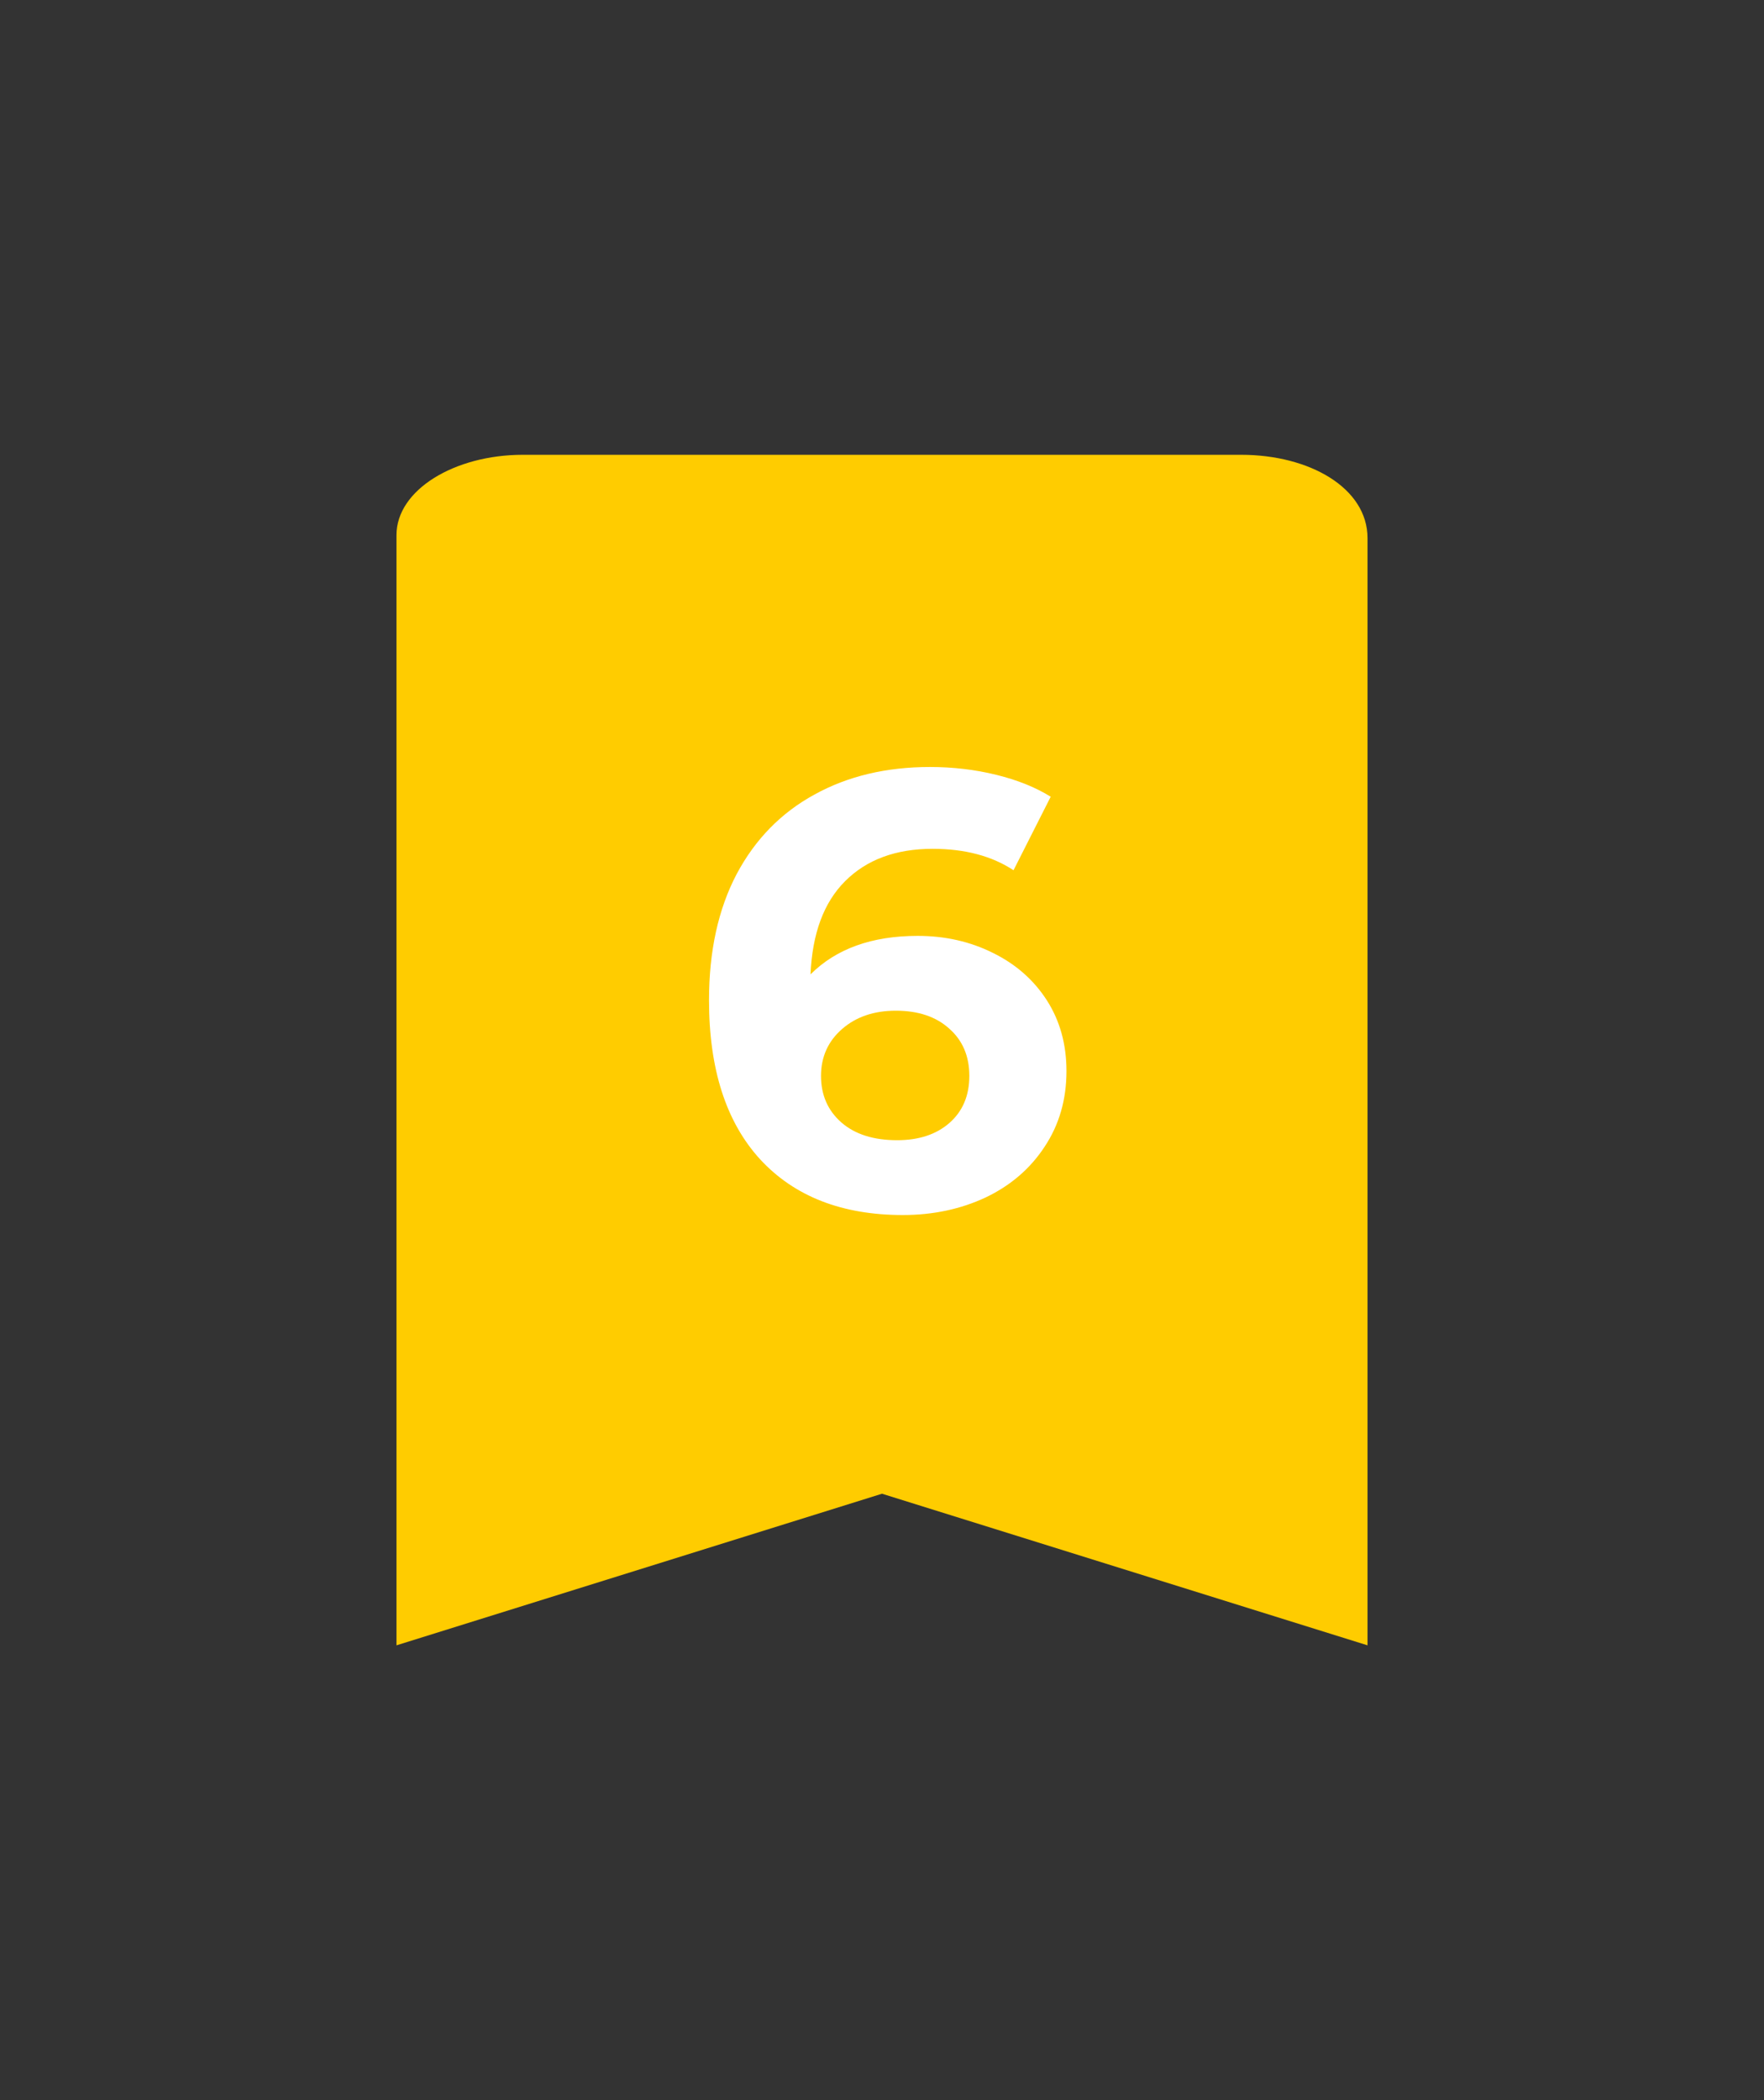
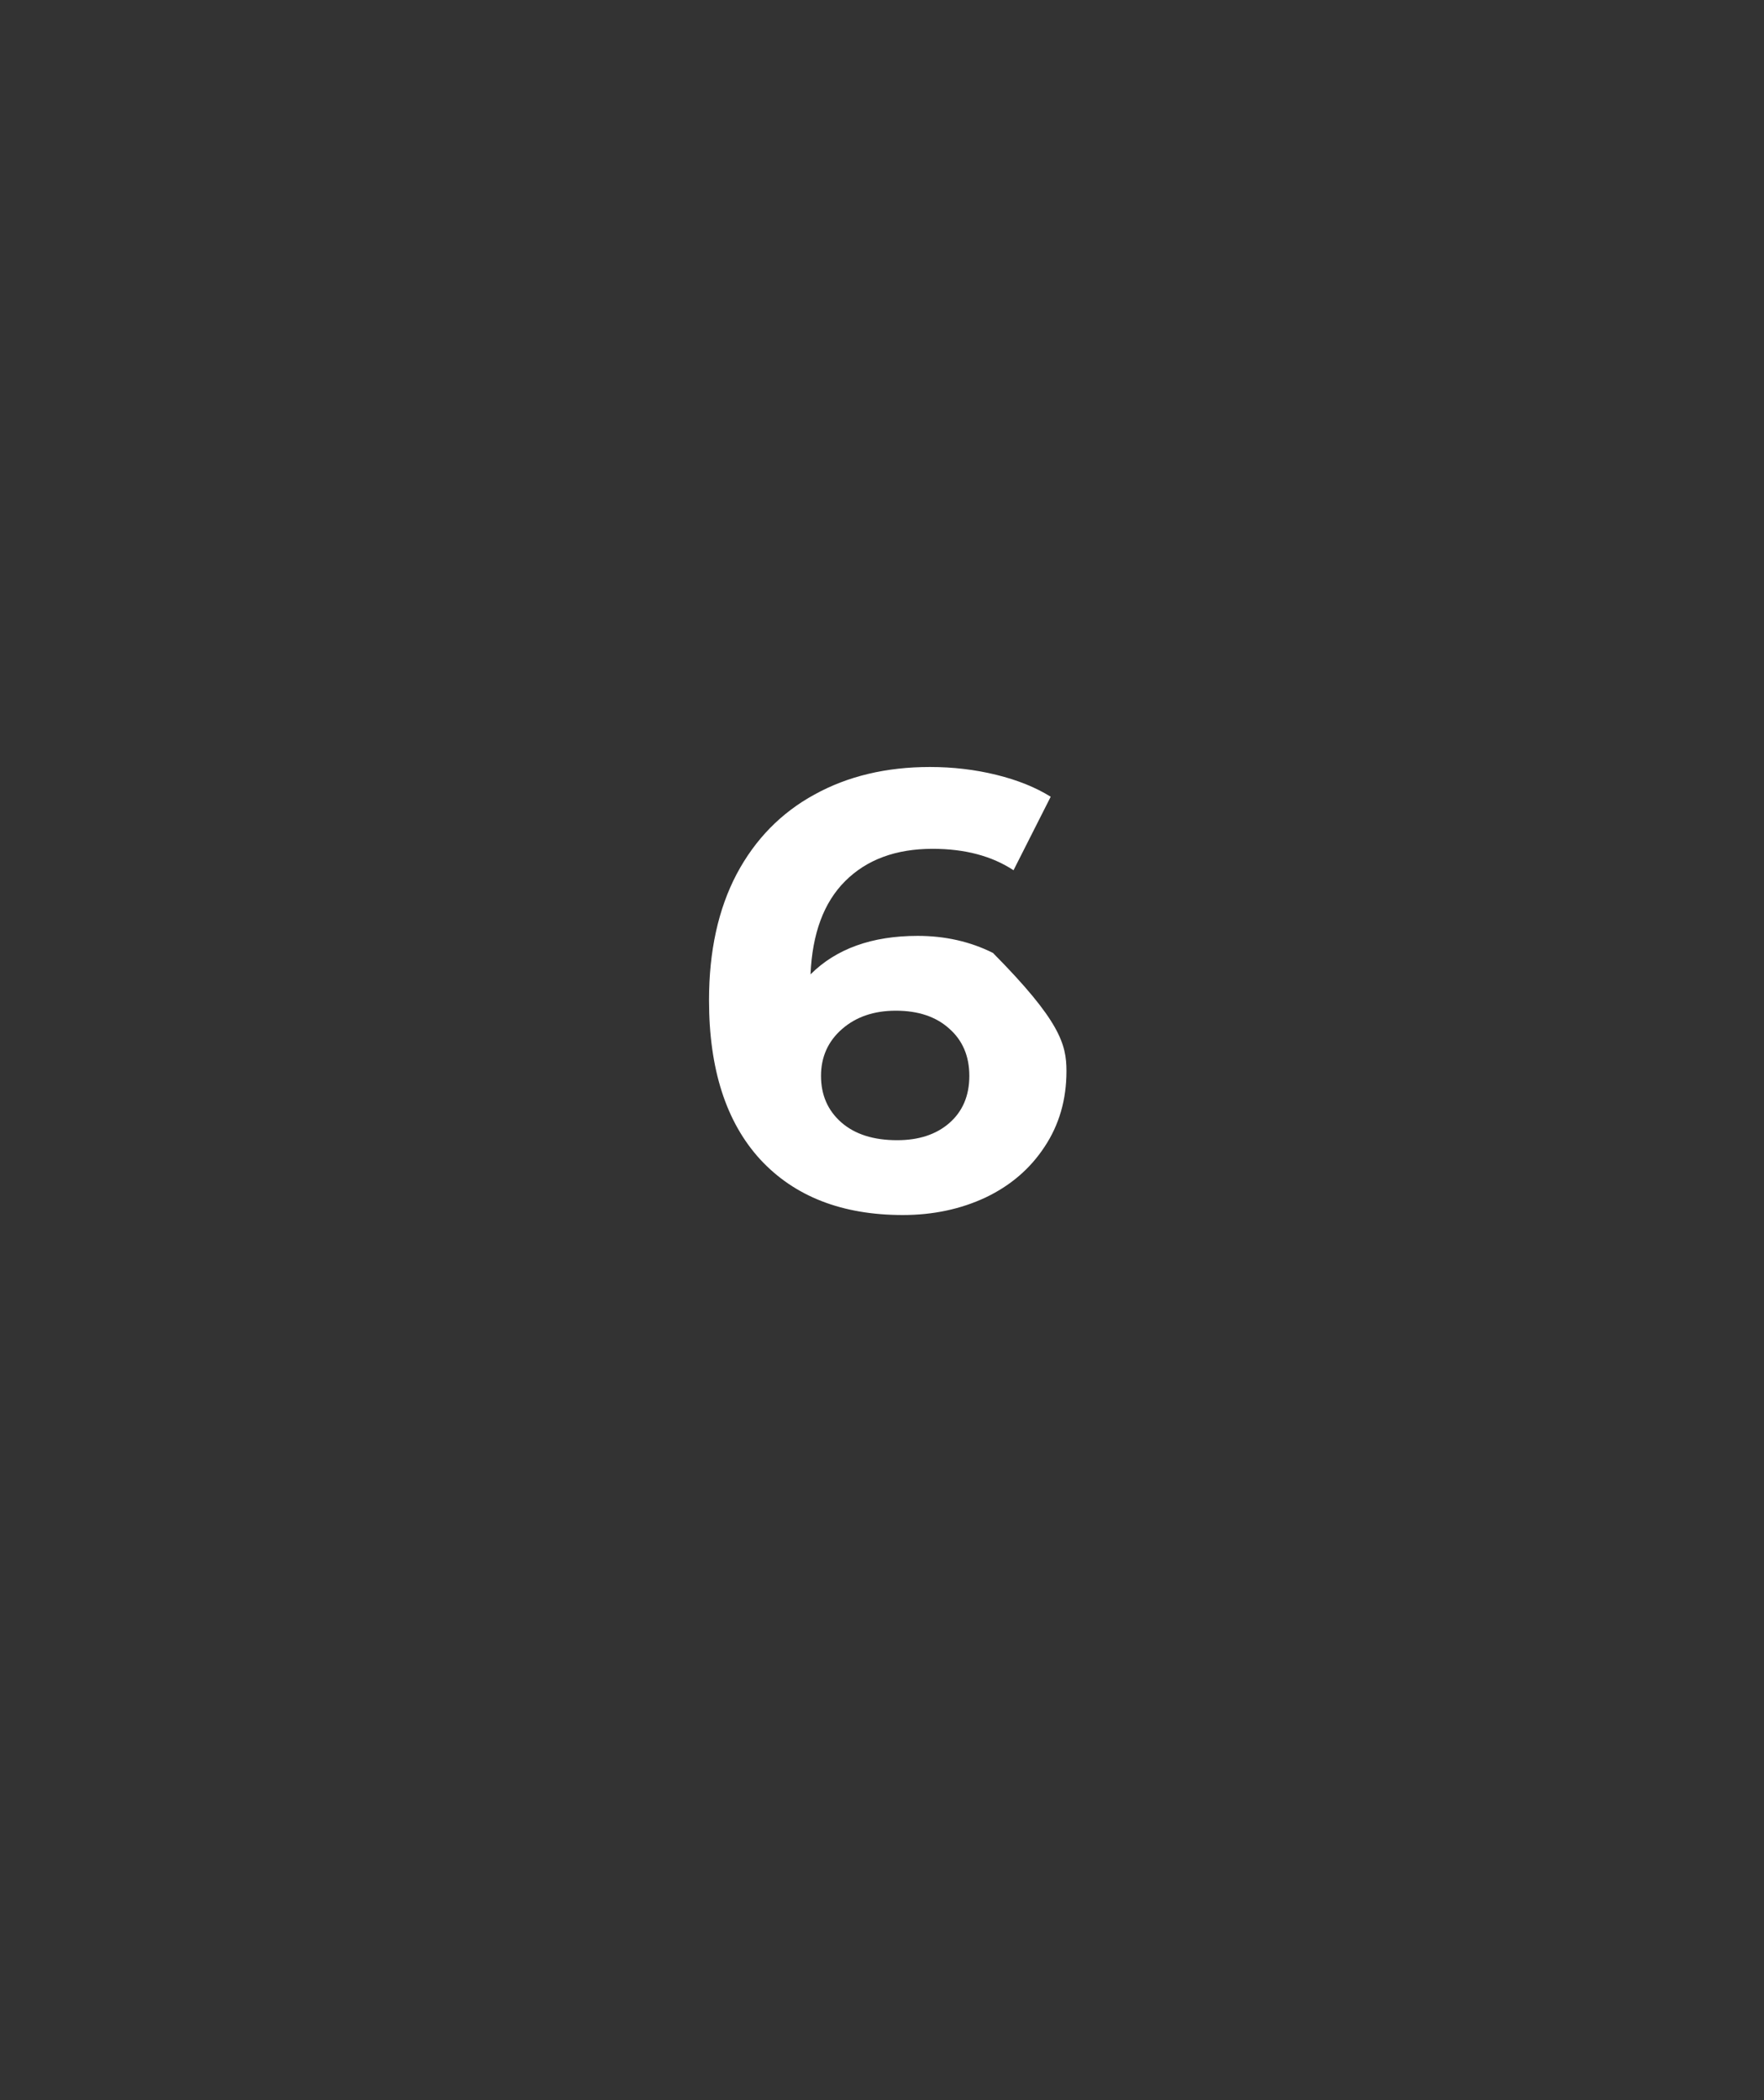
<svg xmlns="http://www.w3.org/2000/svg" width="84" zoomAndPan="magnify" viewBox="0 0 63 75" height="100" preserveAspectRatio="xMidYMid meet" version="1.0">
  <rect x="0" y="0" width="63" height="75" fill="#333333" stroke="none" />
  <defs>
    <g />
    <clipPath id="b4c4c32b5f">
      <path d="M 14.16 16.242 L 48.84 16.242 L 48.84 58.785 L 14.16 58.785 Z M 14.16 16.242 " clip-rule="nonzero" />
    </clipPath>
    <clipPath id="67f6aa570e">
-       <path d="M 48.84 19.109 L 48.84 58.758 L 31.5 53.344 L 14.16 58.758 L 14.16 19.109 C 14.16 17.492 16.238 16.242 18.668 16.242 L 44.332 16.242 C 46.762 16.242 48.84 17.422 48.84 19.219 Z M 48.84 19.109 " clip-rule="nonzero" />
-     </clipPath>
+       </clipPath>
    <clipPath id="981062f2b0">
-       <path d="M 0.16 0.242 L 34.84 0.242 L 34.84 42.785 L 0.16 42.785 Z M 0.16 0.242 " clip-rule="nonzero" />
-     </clipPath>
+       </clipPath>
    <clipPath id="9879b430f6">
      <path d="M 34.84 3.109 L 34.84 42.758 L 17.5 37.344 L 0.16 42.758 L 0.16 3.109 C 0.16 1.492 2.238 0.242 4.668 0.242 L 30.332 0.242 C 32.762 0.242 34.84 1.422 34.84 3.219 Z M 34.84 3.109 " clip-rule="nonzero" />
    </clipPath>
    <clipPath id="885d5b176c">
-       <rect x="0" width="35" y="0" height="43" />
-     </clipPath>
+       </clipPath>
  </defs>
  <g clip-path="url(#b4c4c32b5f)">
    <g clip-path="url(#67f6aa570e)">
      <g transform="matrix(1, 0, 0, 1, 14, 16)">
        <g clip-path="url(#885d5b176c)">
          <g clip-path="url(#981062f2b0)">
            <g clip-path="url(#9879b430f6)">
              <path fill="#ffcc00" d="M 0.16 0.242 L 34.84 0.242 L 34.84 42.785 L 0.16 42.785 Z M 0.16 0.242 " fill-opacity="1" fill-rule="nonzero" />
            </g>
          </g>
        </g>
      </g>
    </g>
  </g>
  <g fill="#ffffff" fill-opacity="1">
    <g transform="translate(24.463, 43.125)">
      <g>
-         <path d="M 8.312 -9.703 C 9.289 -9.703 10.188 -9.5 11 -9.094 C 11.812 -8.695 12.453 -8.133 12.922 -7.406 C 13.391 -6.676 13.625 -5.832 13.625 -4.875 C 13.625 -3.852 13.363 -2.953 12.844 -2.172 C 12.332 -1.391 11.629 -0.785 10.734 -0.359 C 9.848 0.055 8.863 0.266 7.781 0.266 C 5.613 0.266 3.914 -0.395 2.688 -1.719 C 1.469 -3.051 0.859 -4.945 0.859 -7.406 C 0.859 -9.156 1.188 -10.656 1.844 -11.906 C 2.508 -13.156 3.438 -14.102 4.625 -14.75 C 5.812 -15.406 7.188 -15.734 8.75 -15.734 C 9.57 -15.734 10.363 -15.641 11.125 -15.453 C 11.883 -15.266 12.531 -15.004 13.062 -14.672 L 11.734 -12.047 C 10.961 -12.555 10 -12.812 8.844 -12.812 C 7.531 -12.812 6.488 -12.426 5.719 -11.656 C 4.957 -10.895 4.547 -9.785 4.484 -8.328 C 5.398 -9.242 6.676 -9.703 8.312 -9.703 Z M 7.578 -2.406 C 8.348 -2.406 8.969 -2.609 9.438 -3.016 C 9.914 -3.43 10.156 -3.992 10.156 -4.703 C 10.156 -5.41 9.914 -5.973 9.438 -6.391 C 8.969 -6.816 8.332 -7.031 7.531 -7.031 C 6.75 -7.031 6.109 -6.812 5.609 -6.375 C 5.109 -5.938 4.859 -5.379 4.859 -4.703 C 4.859 -4.023 5.098 -3.473 5.578 -3.047 C 6.066 -2.617 6.734 -2.406 7.578 -2.406 Z M 7.578 -2.406 " />
+         <path d="M 8.312 -9.703 C 9.289 -9.703 10.188 -9.5 11 -9.094 C 13.391 -6.676 13.625 -5.832 13.625 -4.875 C 13.625 -3.852 13.363 -2.953 12.844 -2.172 C 12.332 -1.391 11.629 -0.785 10.734 -0.359 C 9.848 0.055 8.863 0.266 7.781 0.266 C 5.613 0.266 3.914 -0.395 2.688 -1.719 C 1.469 -3.051 0.859 -4.945 0.859 -7.406 C 0.859 -9.156 1.188 -10.656 1.844 -11.906 C 2.508 -13.156 3.438 -14.102 4.625 -14.75 C 5.812 -15.406 7.188 -15.734 8.75 -15.734 C 9.57 -15.734 10.363 -15.641 11.125 -15.453 C 11.883 -15.266 12.531 -15.004 13.062 -14.672 L 11.734 -12.047 C 10.961 -12.555 10 -12.812 8.844 -12.812 C 7.531 -12.812 6.488 -12.426 5.719 -11.656 C 4.957 -10.895 4.547 -9.785 4.484 -8.328 C 5.398 -9.242 6.676 -9.703 8.312 -9.703 Z M 7.578 -2.406 C 8.348 -2.406 8.969 -2.609 9.438 -3.016 C 9.914 -3.43 10.156 -3.992 10.156 -4.703 C 10.156 -5.41 9.914 -5.973 9.438 -6.391 C 8.969 -6.816 8.332 -7.031 7.531 -7.031 C 6.75 -7.031 6.109 -6.812 5.609 -6.375 C 5.109 -5.938 4.859 -5.379 4.859 -4.703 C 4.859 -4.023 5.098 -3.473 5.578 -3.047 C 6.066 -2.617 6.734 -2.406 7.578 -2.406 Z M 7.578 -2.406 " />
      </g>
    </g>
  </g>
</svg>